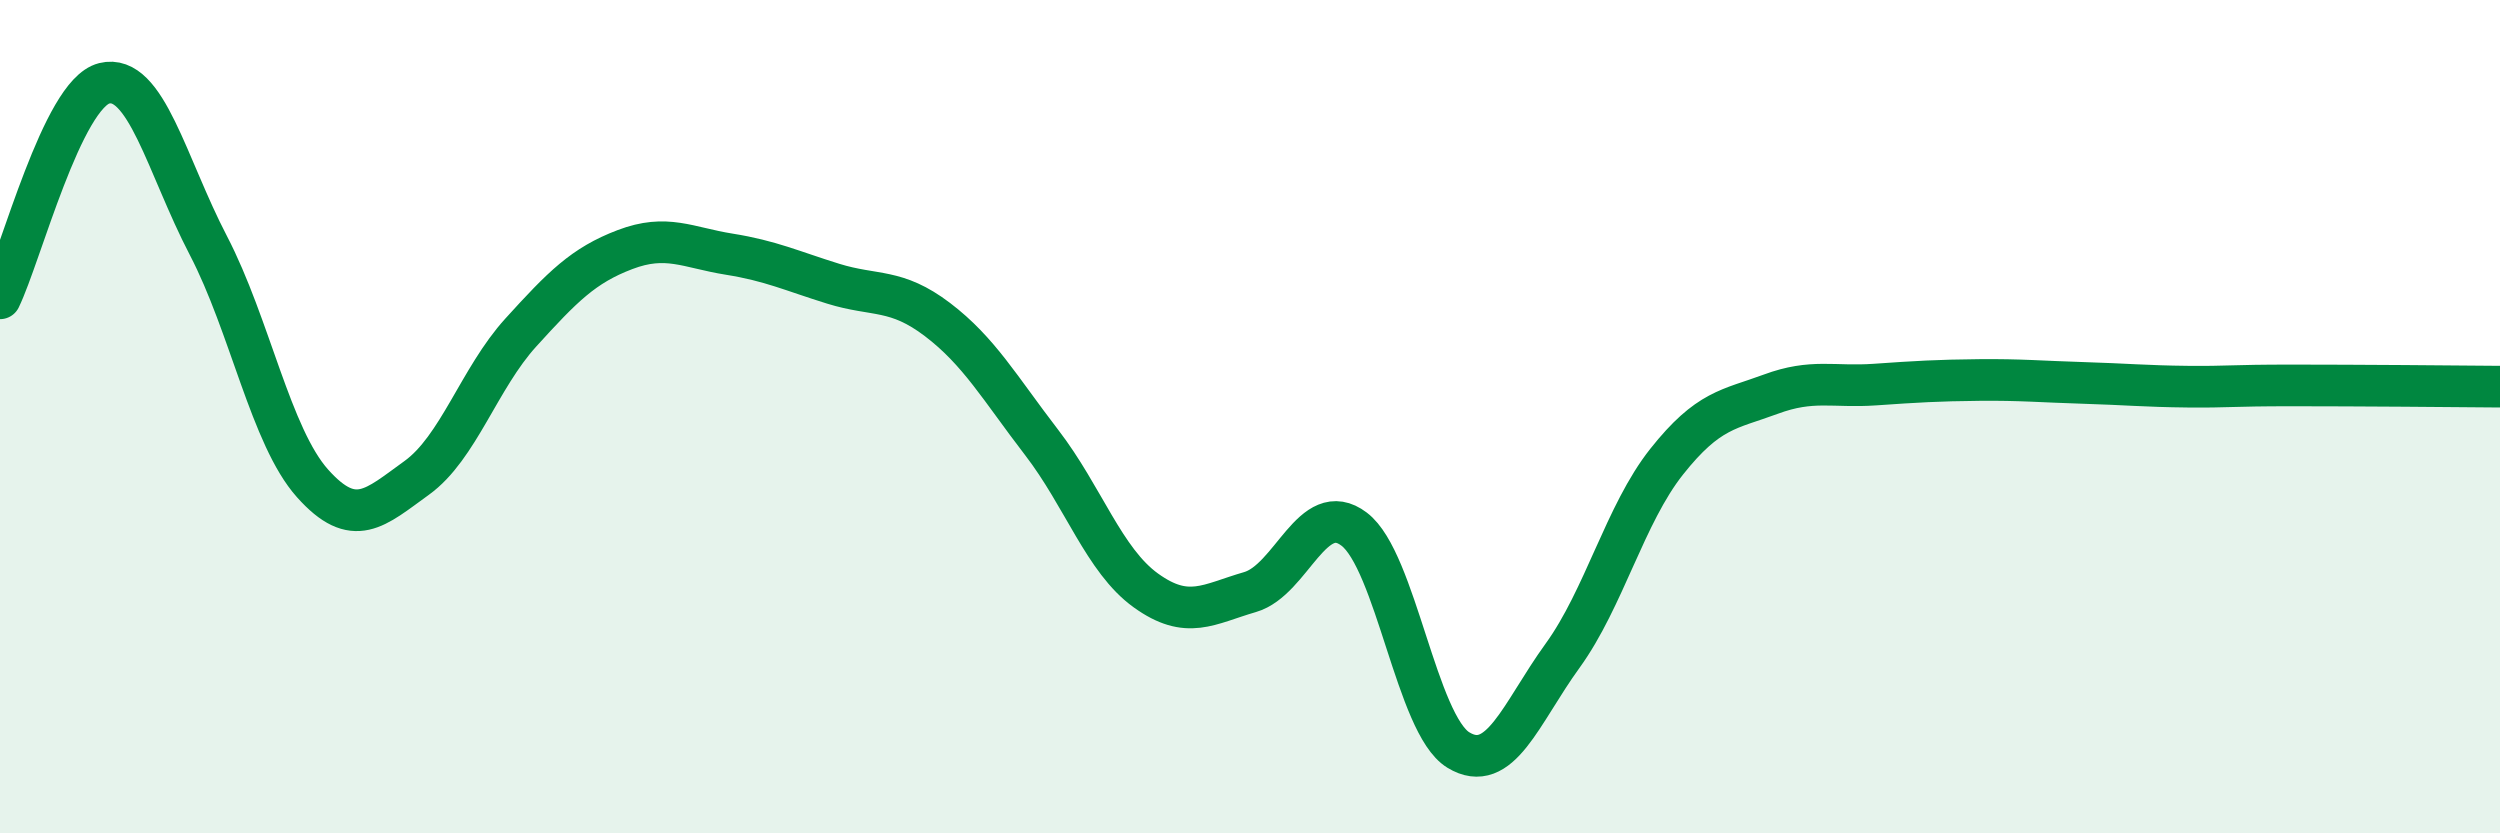
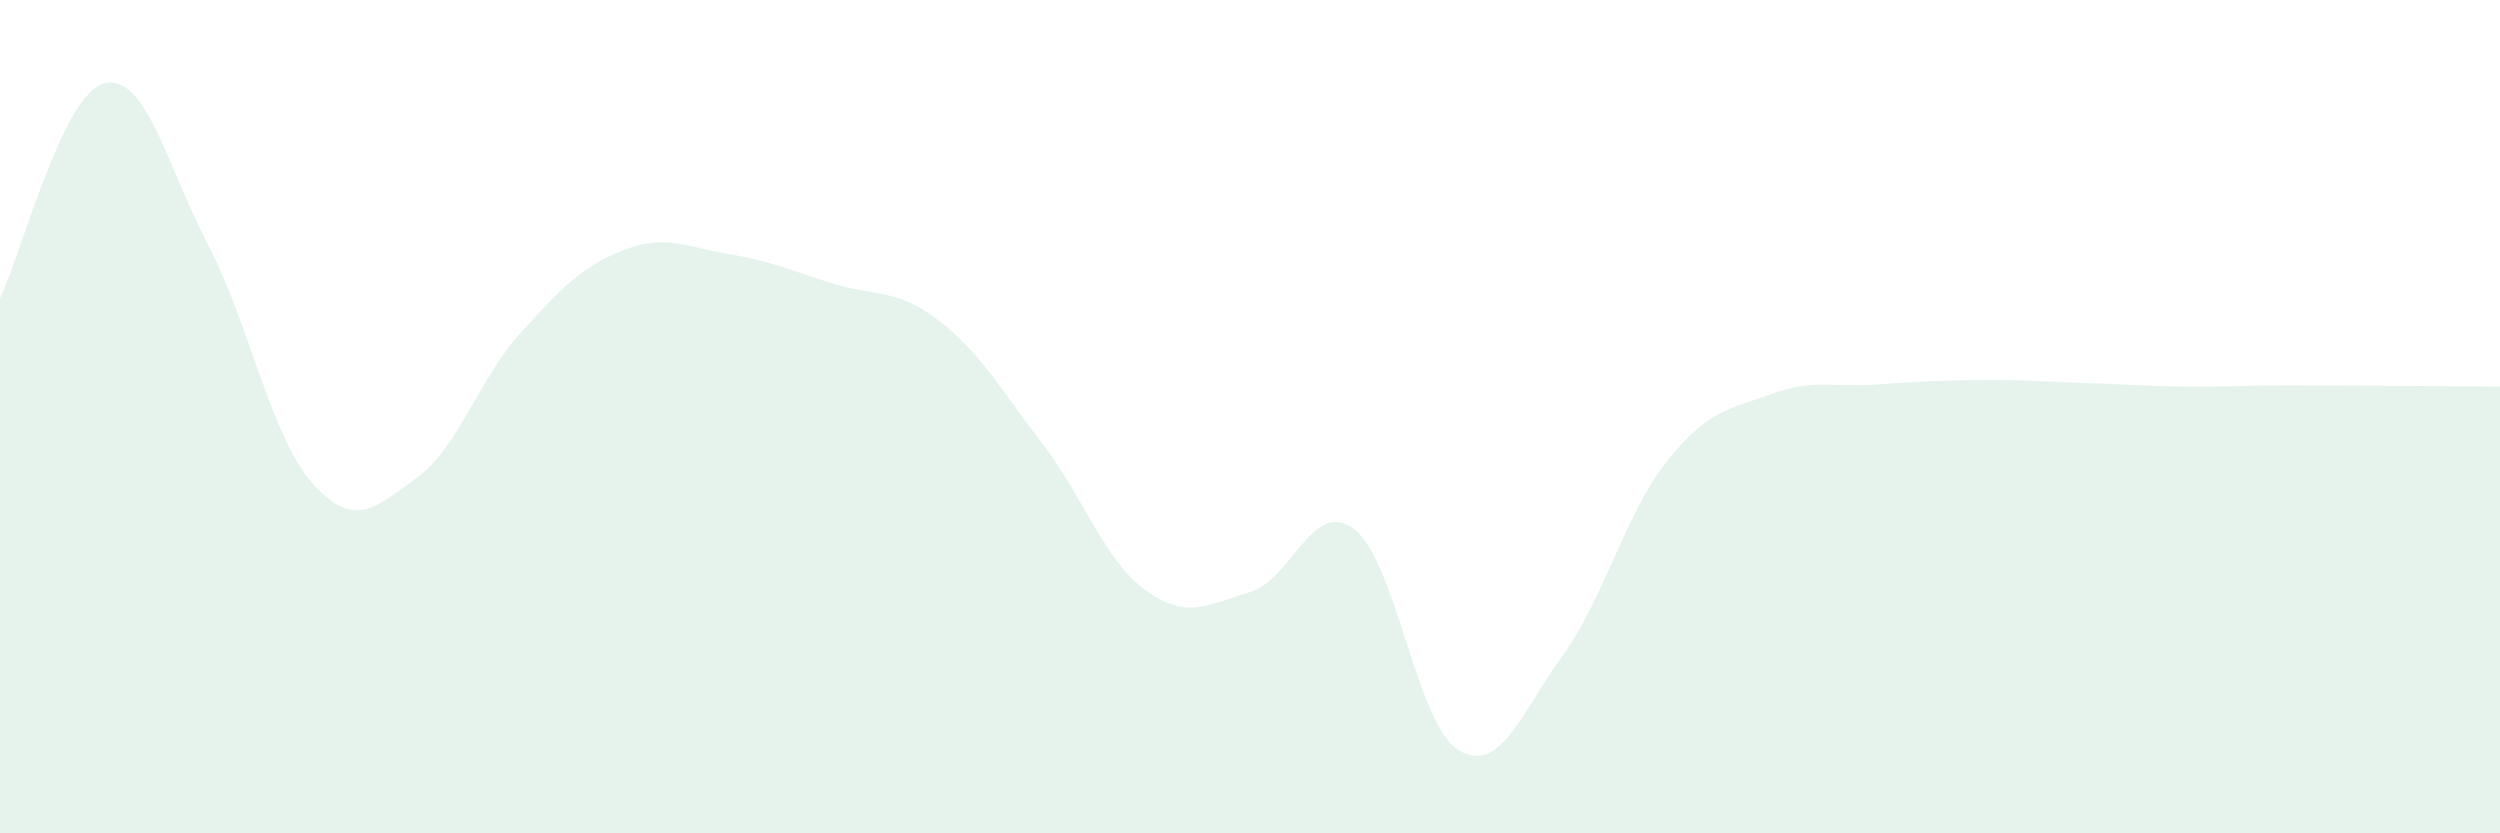
<svg xmlns="http://www.w3.org/2000/svg" width="60" height="20" viewBox="0 0 60 20">
  <path d="M 0,7.16 C 0.5,6.13 1.5,2.25 2.5,2 C 3.5,1.75 4,3.97 5,5.89 C 6,7.81 6.5,10.48 7.5,11.6 C 8.5,12.72 9,12.19 10,11.47 C 11,10.75 11.5,9.08 12.5,7.98 C 13.5,6.88 14,6.37 15,5.99 C 16,5.61 16.5,5.94 17.5,6.1 C 18.5,6.26 19,6.5 20,6.81 C 21,7.12 21.5,6.91 22.5,7.67 C 23.5,8.43 24,9.32 25,10.62 C 26,11.92 26.5,13.45 27.5,14.17 C 28.5,14.89 29,14.5 30,14.21 C 31,13.92 31.5,11.94 32.5,12.7 C 33.5,13.46 34,17.39 35,18 C 36,18.61 36.5,17.12 37.5,15.74 C 38.5,14.36 39,12.34 40,11.08 C 41,9.82 41.5,9.83 42.5,9.46 C 43.5,9.09 44,9.3 45,9.23 C 46,9.16 46.5,9.13 47.5,9.12 C 48.5,9.11 49,9.16 50,9.19 C 51,9.22 51.5,9.27 52.5,9.28 C 53.5,9.29 53.5,9.25 55,9.25 C 56.5,9.25 59,9.27 60,9.28L60 20L0 20Z" fill="#008740" opacity="0.1" stroke-linecap="round" stroke-linejoin="round" />
-   <path d="M 0,7.16 C 0.5,6.13 1.5,2.25 2.5,2 C 3.5,1.75 4,3.97 5,5.89 C 6,7.81 6.5,10.48 7.5,11.6 C 8.5,12.72 9,12.19 10,11.47 C 11,10.75 11.5,9.08 12.5,7.98 C 13.5,6.88 14,6.37 15,5.99 C 16,5.61 16.5,5.94 17.5,6.1 C 18.5,6.26 19,6.5 20,6.81 C 21,7.12 21.5,6.91 22.5,7.67 C 23.5,8.43 24,9.32 25,10.62 C 26,11.92 26.5,13.45 27.5,14.17 C 28.5,14.89 29,14.5 30,14.21 C 31,13.92 31.5,11.94 32.5,12.7 C 33.5,13.46 34,17.39 35,18 C 36,18.61 36.5,17.12 37.5,15.74 C 38.5,14.36 39,12.34 40,11.08 C 41,9.82 41.5,9.83 42.5,9.46 C 43.5,9.09 44,9.3 45,9.23 C 46,9.16 46.5,9.13 47.5,9.12 C 48.5,9.11 49,9.16 50,9.19 C 51,9.22 51.5,9.27 52.5,9.28 C 53.5,9.29 53.5,9.25 55,9.25 C 56.5,9.25 59,9.27 60,9.28" stroke="#008740" stroke-width="1" fill="none" stroke-linecap="round" stroke-linejoin="round" />
</svg>